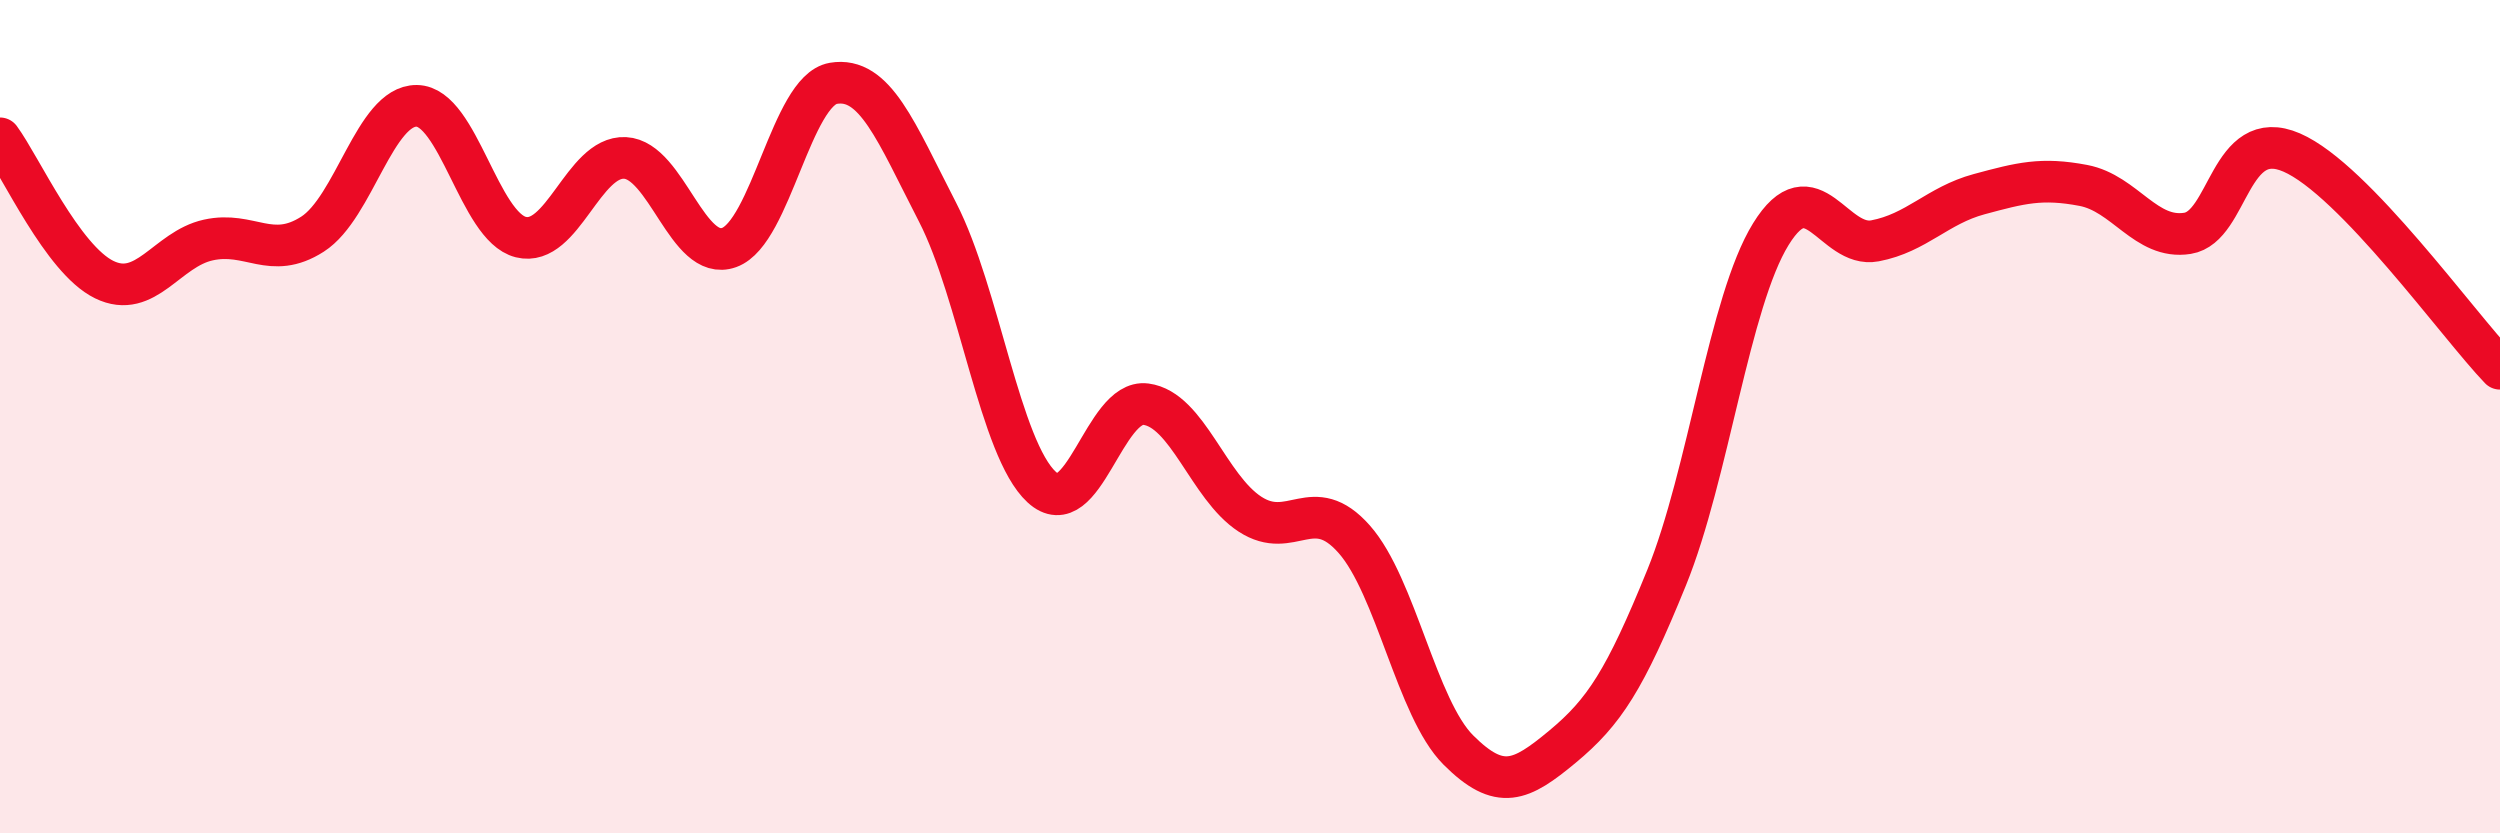
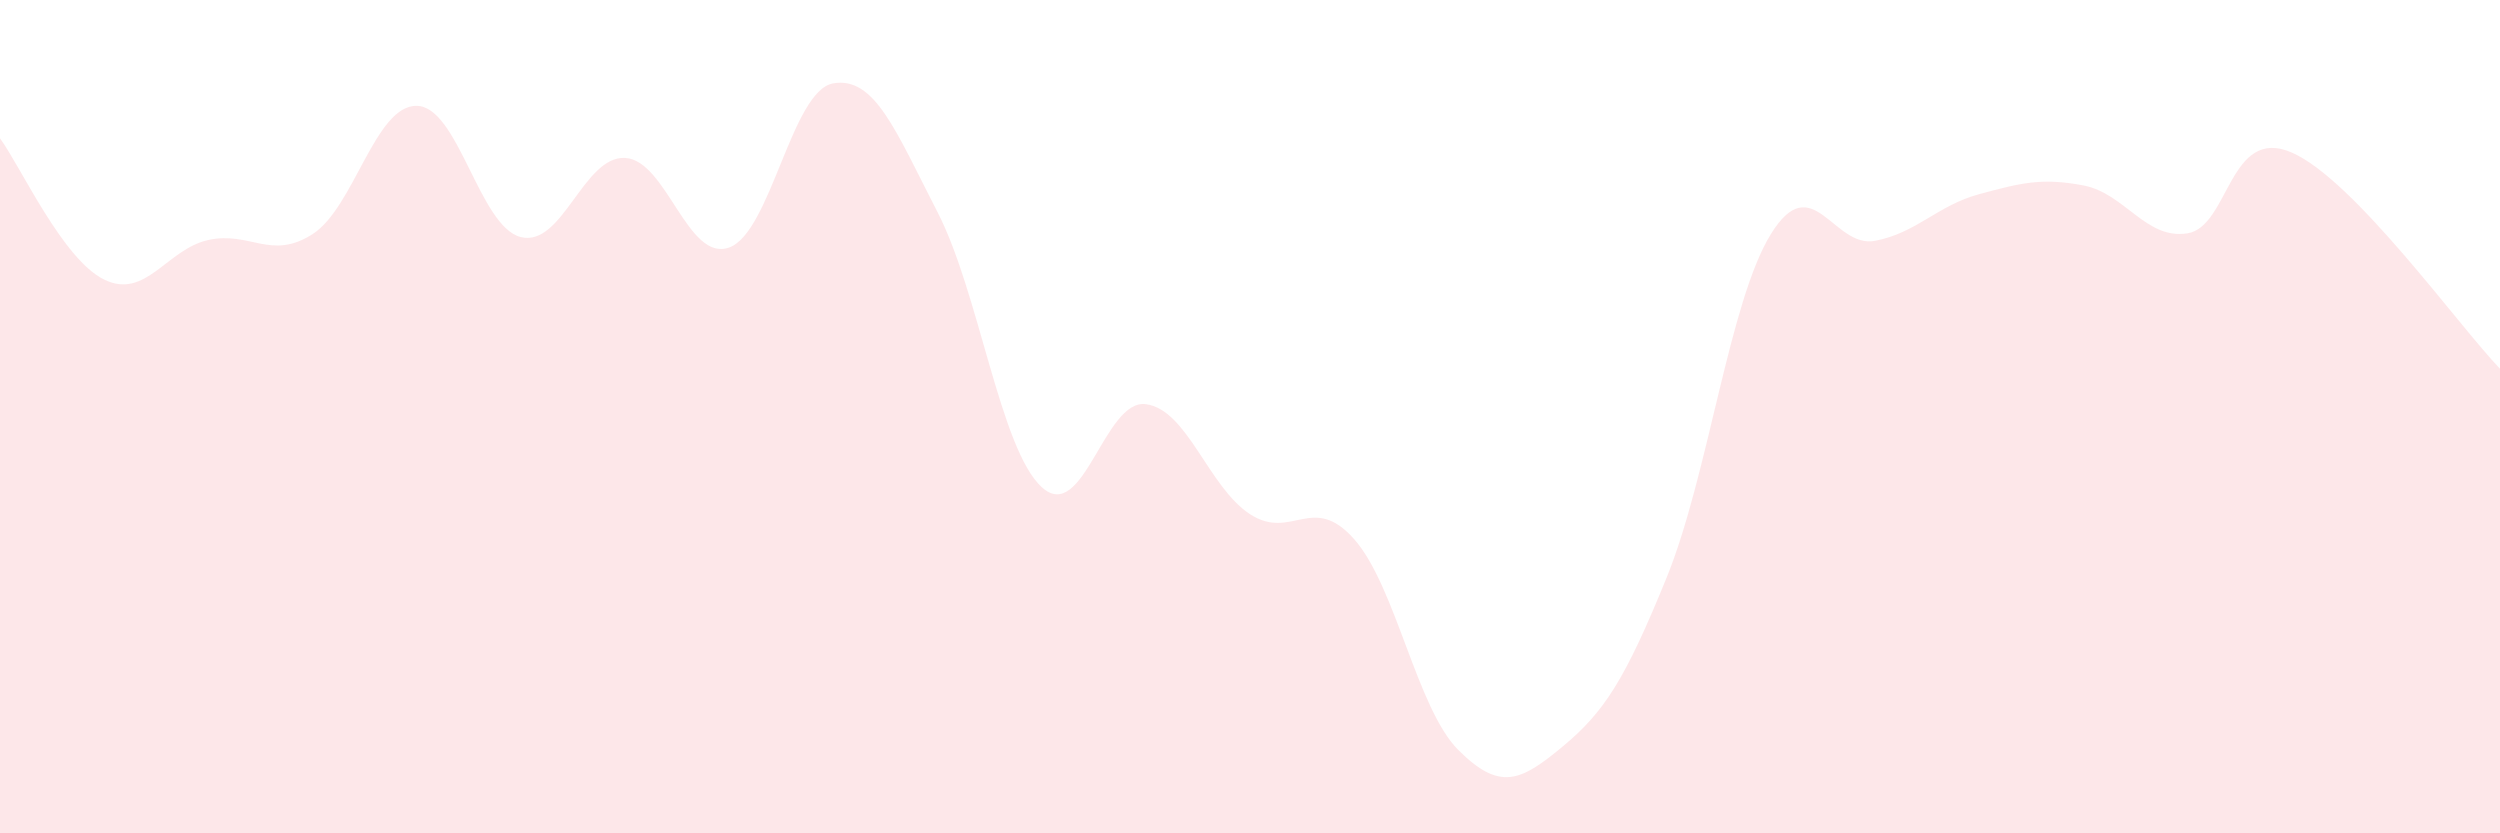
<svg xmlns="http://www.w3.org/2000/svg" width="60" height="20" viewBox="0 0 60 20">
  <path d="M 0,3.32 C 0.5,4 1.5,6.22 2.5,6.71 C 3.5,7.2 4,5.98 5,5.76 C 6,5.54 6.5,6.26 7.5,5.62 C 8.5,4.98 9,2.53 10,2.54 C 11,2.55 11.5,5.44 12.5,5.69 C 13.5,5.94 14,3.74 15,3.79 C 16,3.84 16.5,6.3 17.5,5.94 C 18.5,5.58 19,2.17 20,2 C 21,1.83 21.5,3.15 22.5,5.09 C 23.5,7.03 24,10.77 25,11.69 C 26,12.61 26.5,9.57 27.5,9.7 C 28.5,9.83 29,11.69 30,12.34 C 31,12.99 31.5,11.81 32.5,12.94 C 33.5,14.07 34,17 35,18 C 36,19 36.5,18.75 37.5,17.92 C 38.5,17.09 39,16.32 40,13.86 C 41,11.4 41.5,7.24 42.5,5.62 C 43.5,4 44,5.97 45,5.78 C 46,5.59 46.5,4.93 47.5,4.66 C 48.5,4.39 49,4.26 50,4.45 C 51,4.64 51.5,5.76 52.5,5.6 C 53.5,5.44 53.5,3.01 55,3.66 C 56.5,4.31 59,7.81 60,8.85L60 20L0 20Z" fill="#EB0A25" opacity="0.1" stroke-linecap="round" stroke-linejoin="round" />
-   <path d="M 0,3.32 C 0.5,4 1.5,6.22 2.5,6.71 C 3.5,7.2 4,5.98 5,5.76 C 6,5.54 6.5,6.26 7.5,5.62 C 8.5,4.98 9,2.53 10,2.54 C 11,2.55 11.5,5.44 12.5,5.69 C 13.5,5.94 14,3.74 15,3.79 C 16,3.84 16.5,6.3 17.5,5.94 C 18.5,5.58 19,2.17 20,2 C 21,1.83 21.5,3.15 22.5,5.09 C 23.5,7.03 24,10.77 25,11.69 C 26,12.61 26.5,9.57 27.5,9.7 C 28.5,9.83 29,11.69 30,12.34 C 31,12.99 31.5,11.81 32.5,12.94 C 33.5,14.07 34,17 35,18 C 36,19 36.5,18.75 37.5,17.92 C 38.5,17.09 39,16.32 40,13.86 C 41,11.4 41.5,7.24 42.5,5.62 C 43.5,4 44,5.97 45,5.78 C 46,5.59 46.5,4.93 47.5,4.66 C 48.5,4.39 49,4.26 50,4.45 C 51,4.64 51.5,5.76 52.5,5.6 C 53.5,5.44 53.5,3.01 55,3.66 C 56.5,4.31 59,7.81 60,8.85" stroke="#EB0A25" stroke-width="1" fill="none" stroke-linecap="round" stroke-linejoin="round" />
</svg>